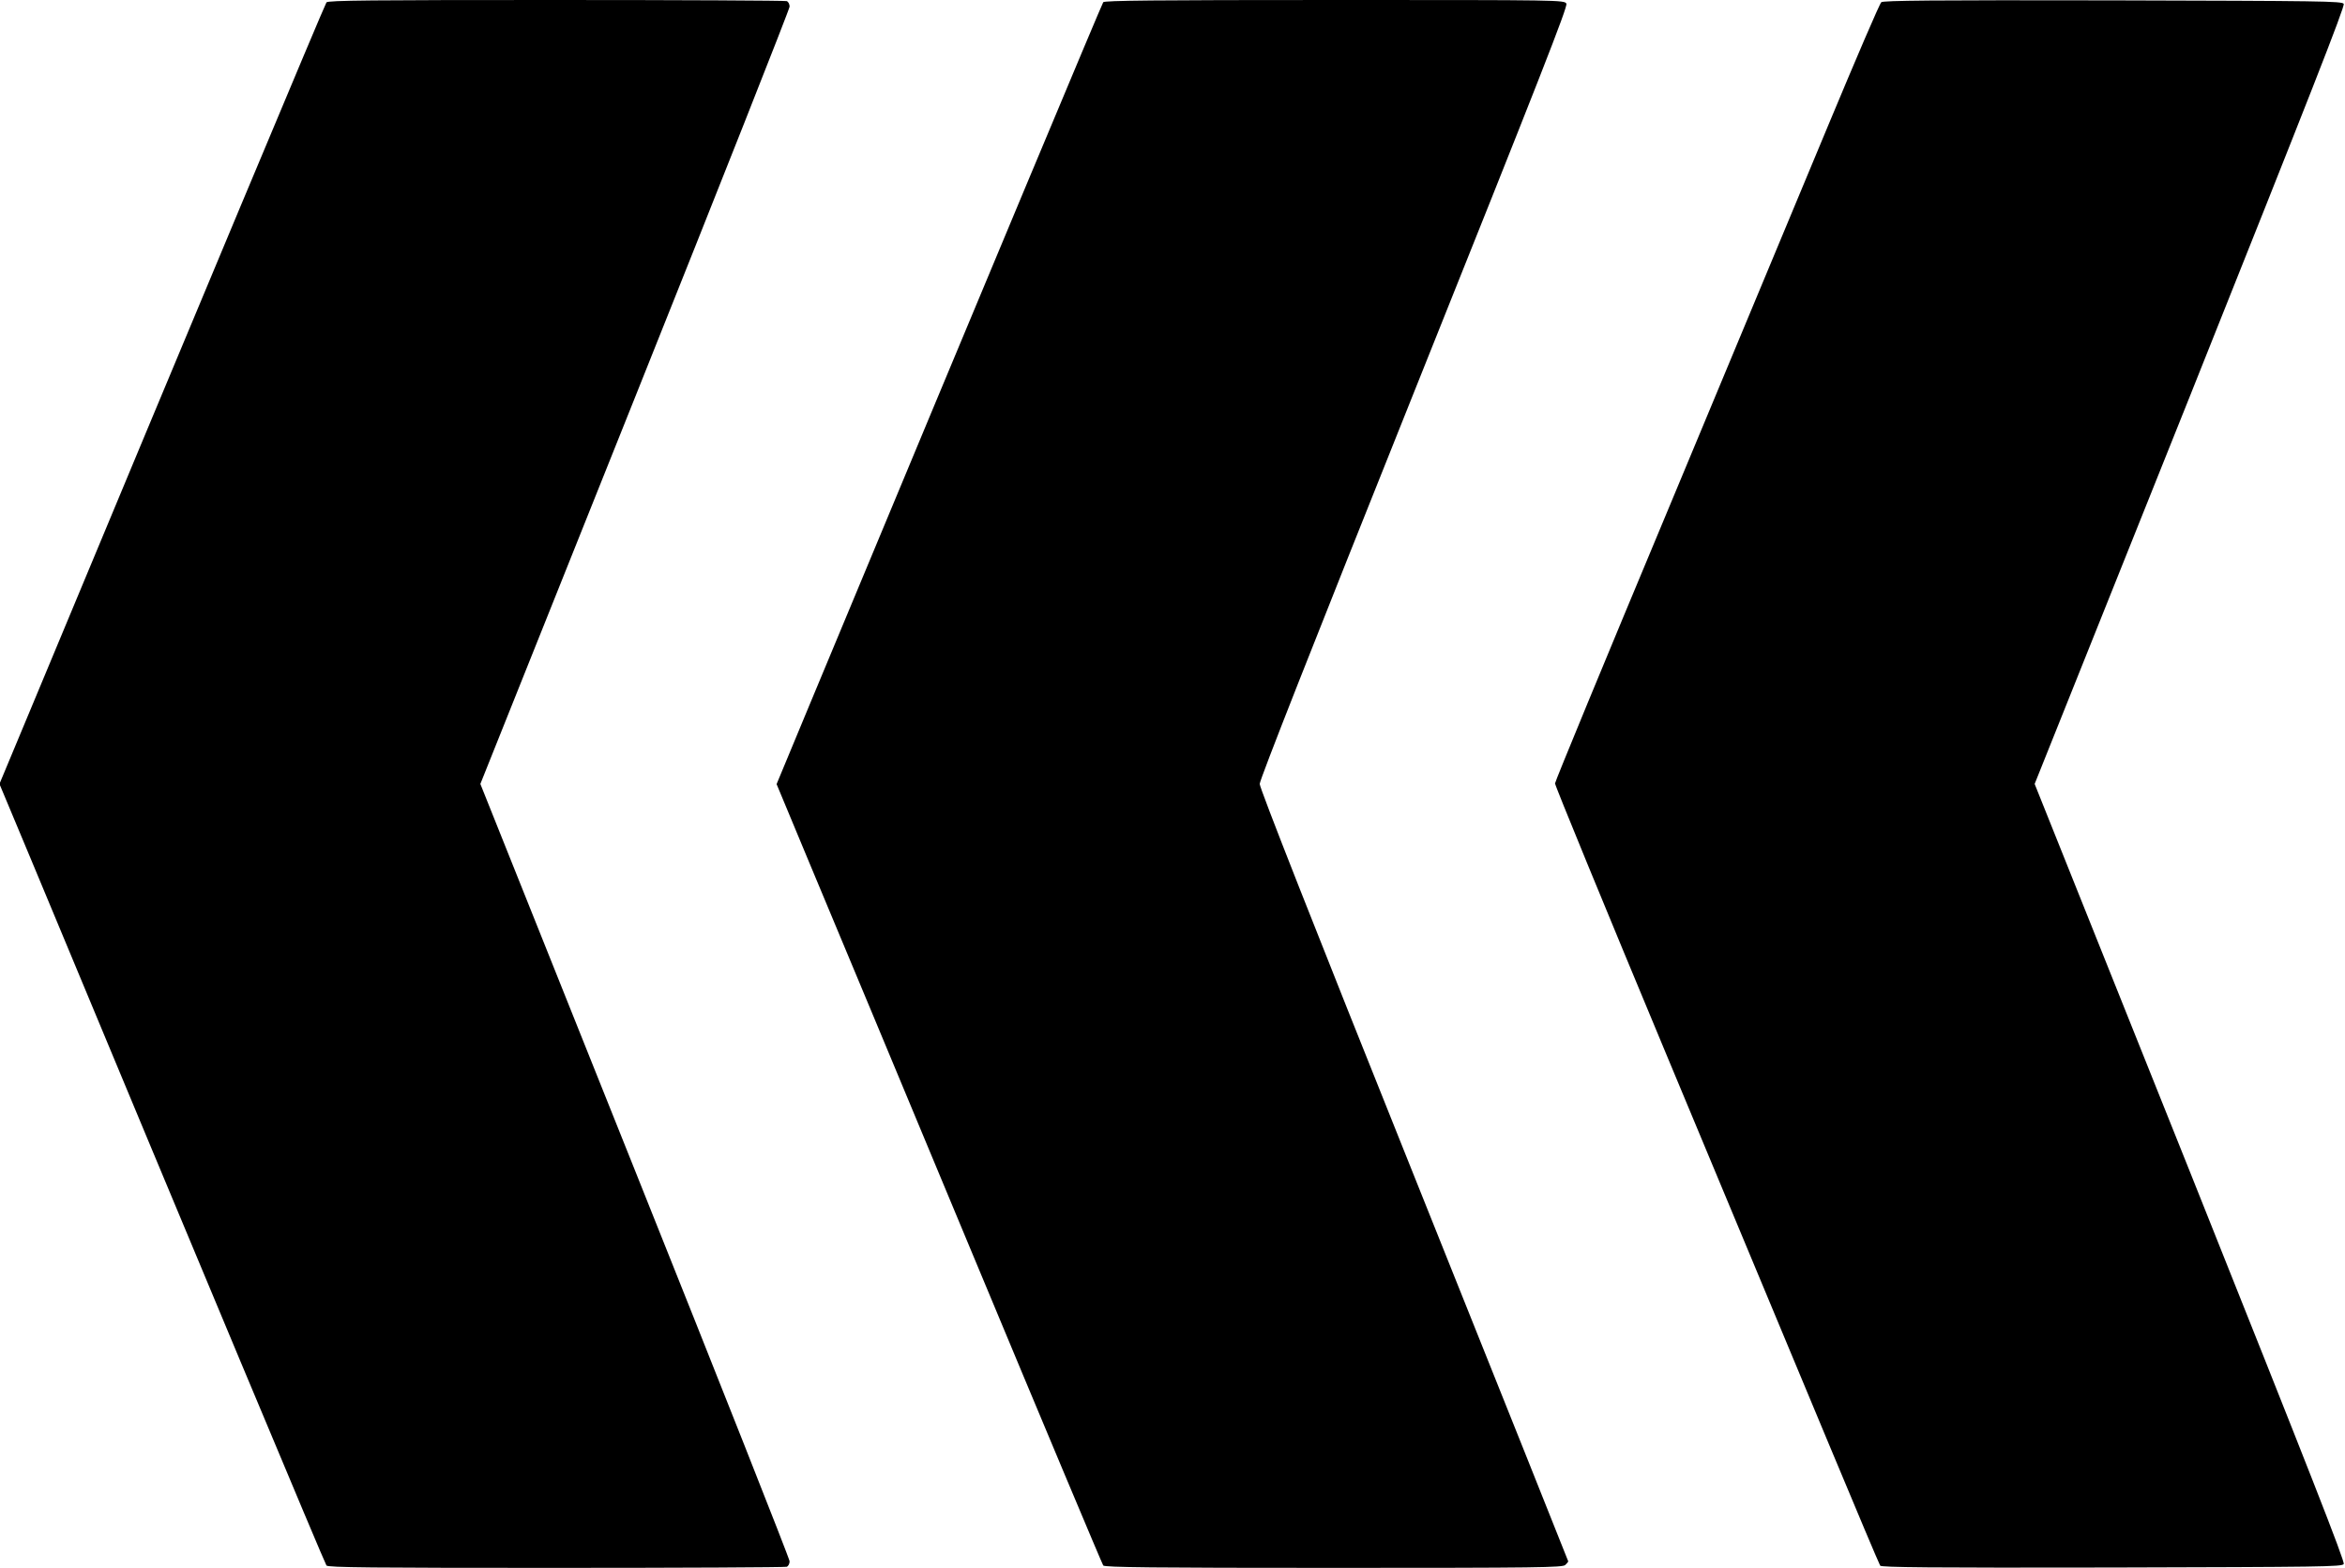
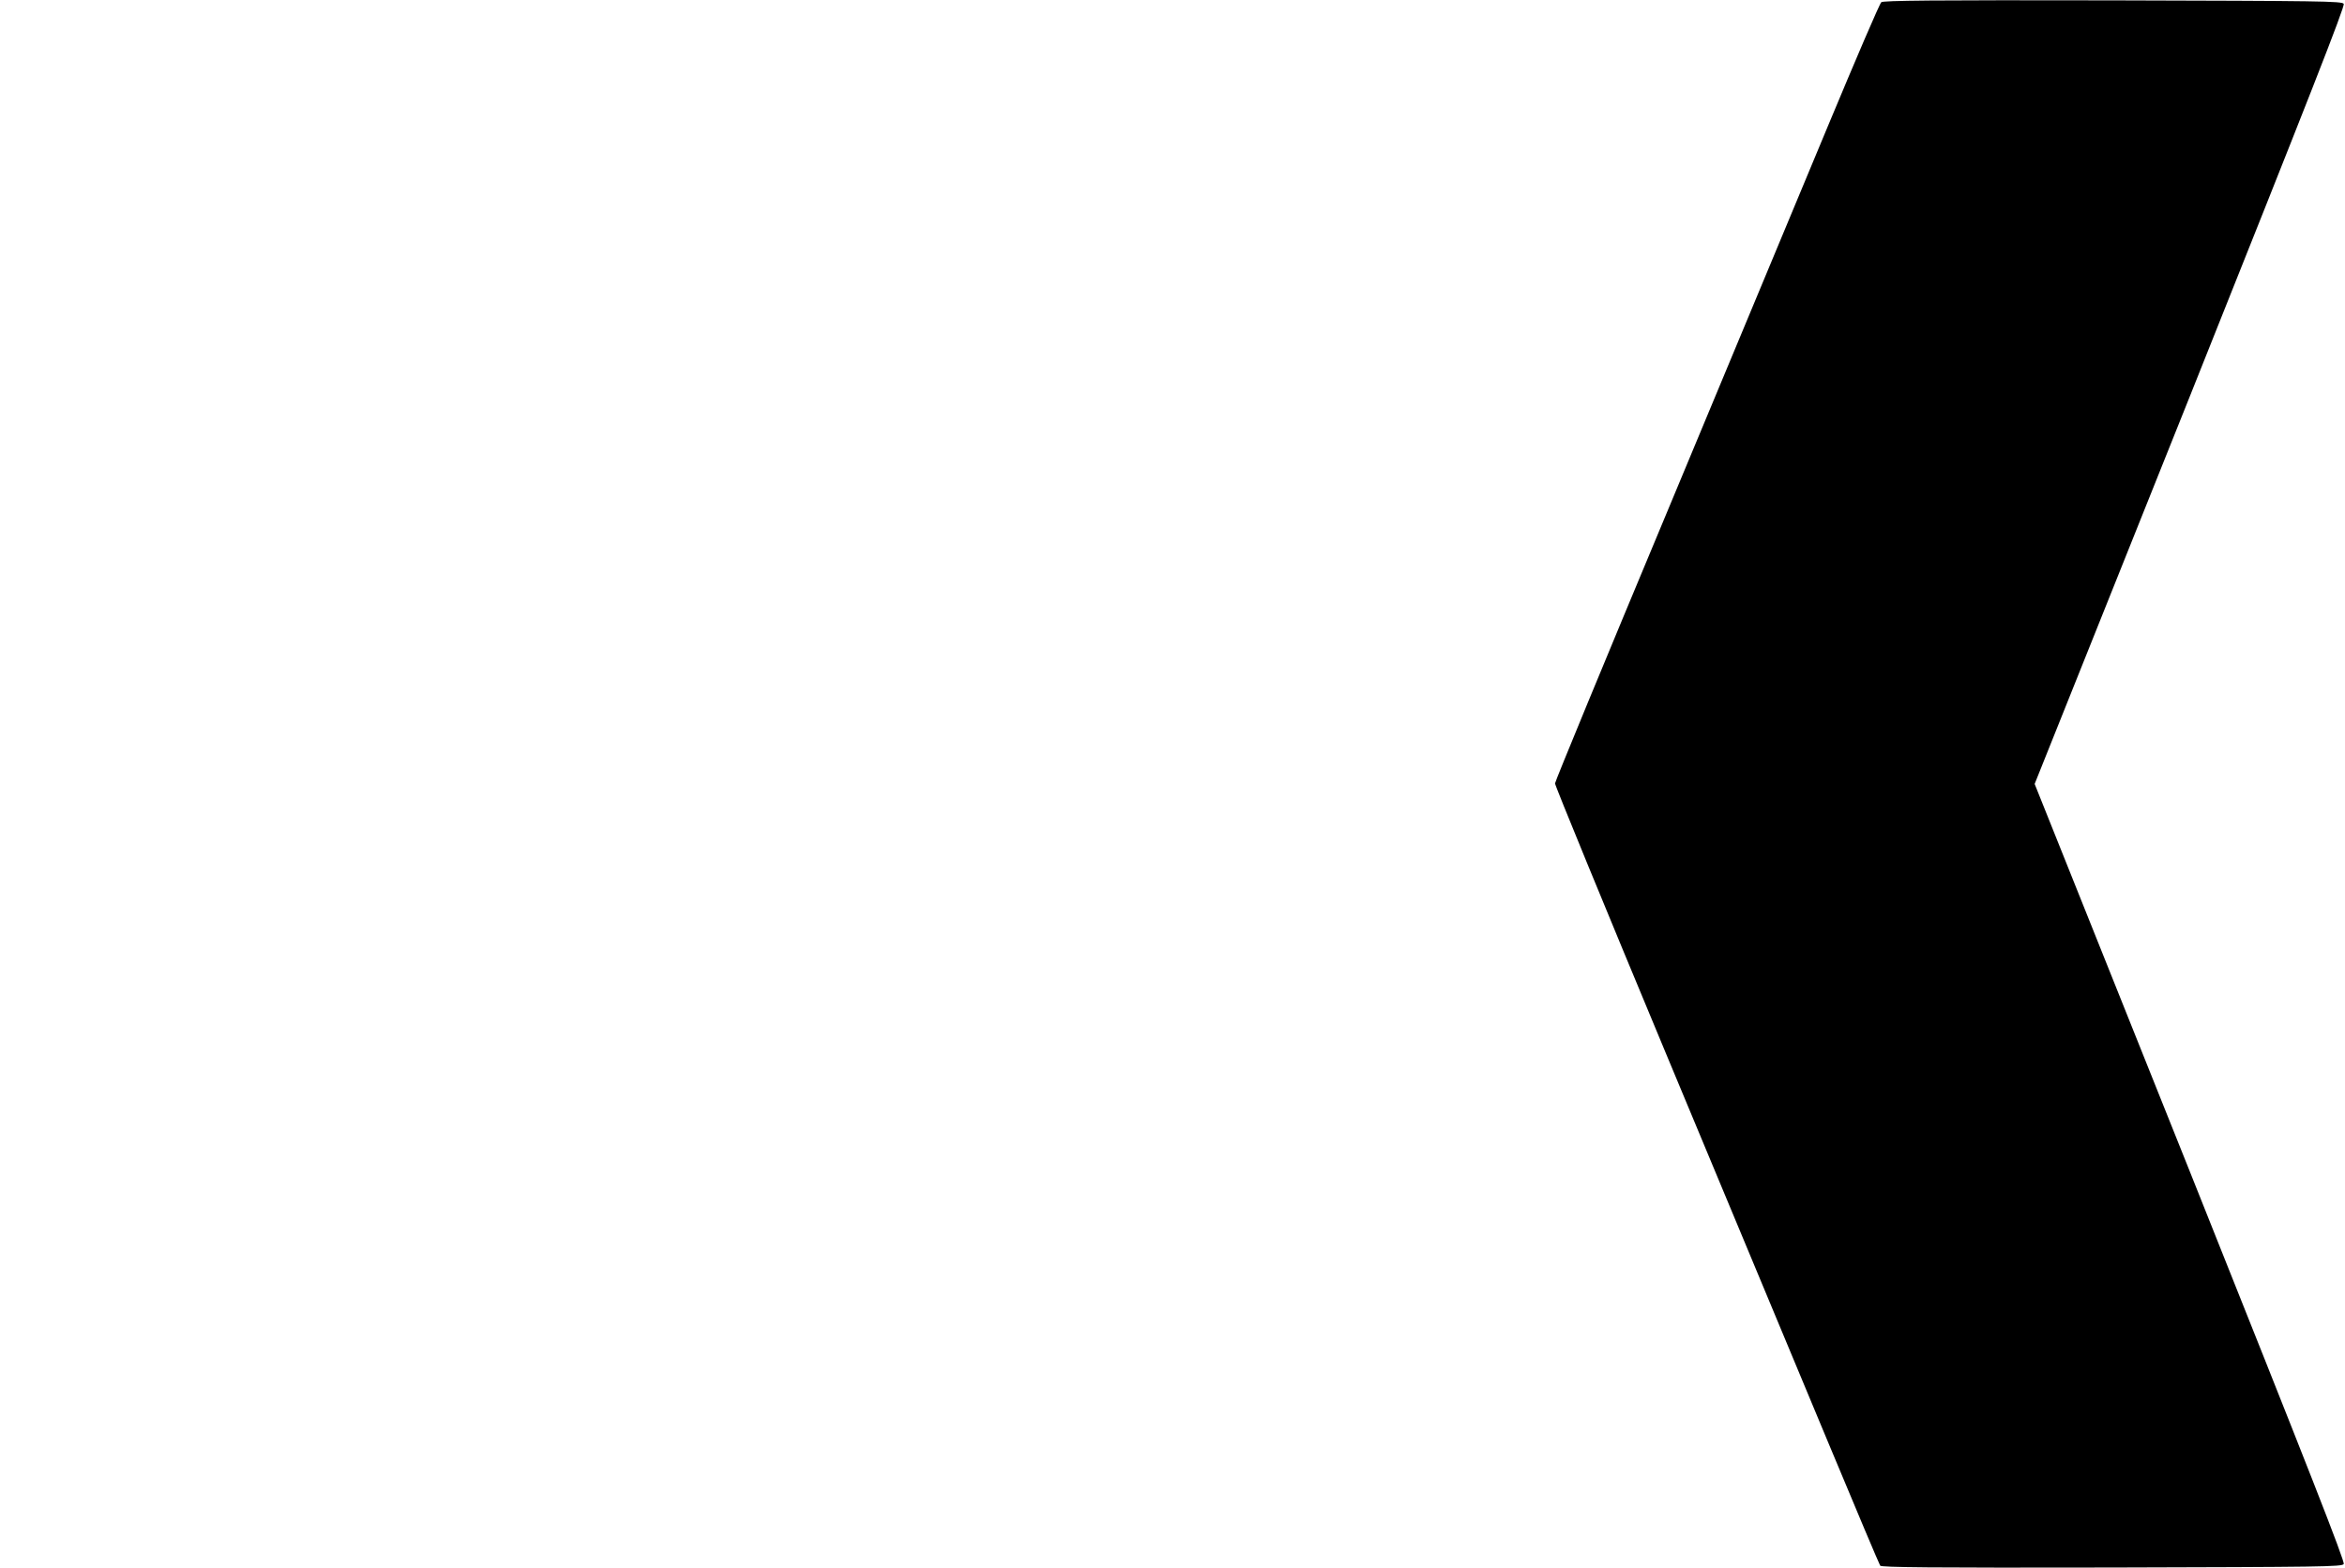
<svg xmlns="http://www.w3.org/2000/svg" version="1.0" width="1280pt" height="856pt" viewBox="0 0 1280 856" preserveAspectRatio="xMidYMid meet">
  <g transform="translate(0,856) scale(0.1,-0.1)" fill="#000000" stroke="none">
-     <path d="M1782 8547 c-9 -11 -699 -1660 -1619 -3869 l-166 -398 166 -397 c920 -2210 1610 -3859 1619 -3870 8 -11 249 -13 1253 -13 684 0 1250 3 1259 6 9 3 16 17 16 30 0 13 -380 974 -844 2134 l-844 2110 844 2110 c464 1160 844 2121 844 2134 0 13 -7 27 -16 30 -9 3 -575 6 -1259 6 -1004 0 -1245 -2 -1253 -13z" />
-     <path d="M6022 8548 c-8 -11 -587 -1395 -1599 -3826 l-184 -443 184 -442 c102 -243 501 -1200 887 -2127 386 -927 707 -1691 712 -1697 8 -10 272 -13 1259 -13 1121 0 1249 2 1263 16 9 8 16 17 16 20 0 2 -379 950 -842 2106 -556 1387 -842 2115 -842 2138 0 23 287 751 842 2138 693 1731 840 2106 832 2122 -11 20 -29 20 -1264 20 -991 0 -1256 -3 -1264 -12z" />
    <path d="M10269 8548 c-9 -7 -138 -308 -288 -668 -150 -360 -547 -1313 -882 -2117 -336 -804 -611 -1470 -611 -1480 -1 -10 273 -677 609 -1483 336 -806 734 -1760 884 -2120 150 -360 277 -661 282 -668 8 -9 268 -12 1265 -10 1141 3 1256 4 1265 19 8 12 -186 505 -838 2138 l-849 2121 849 2121 c652 1633 846 2126 838 2138 -9 15 -124 16 -1260 19 -989 2 -1252 -1 -1264 -10z" />
  </g>
</svg>